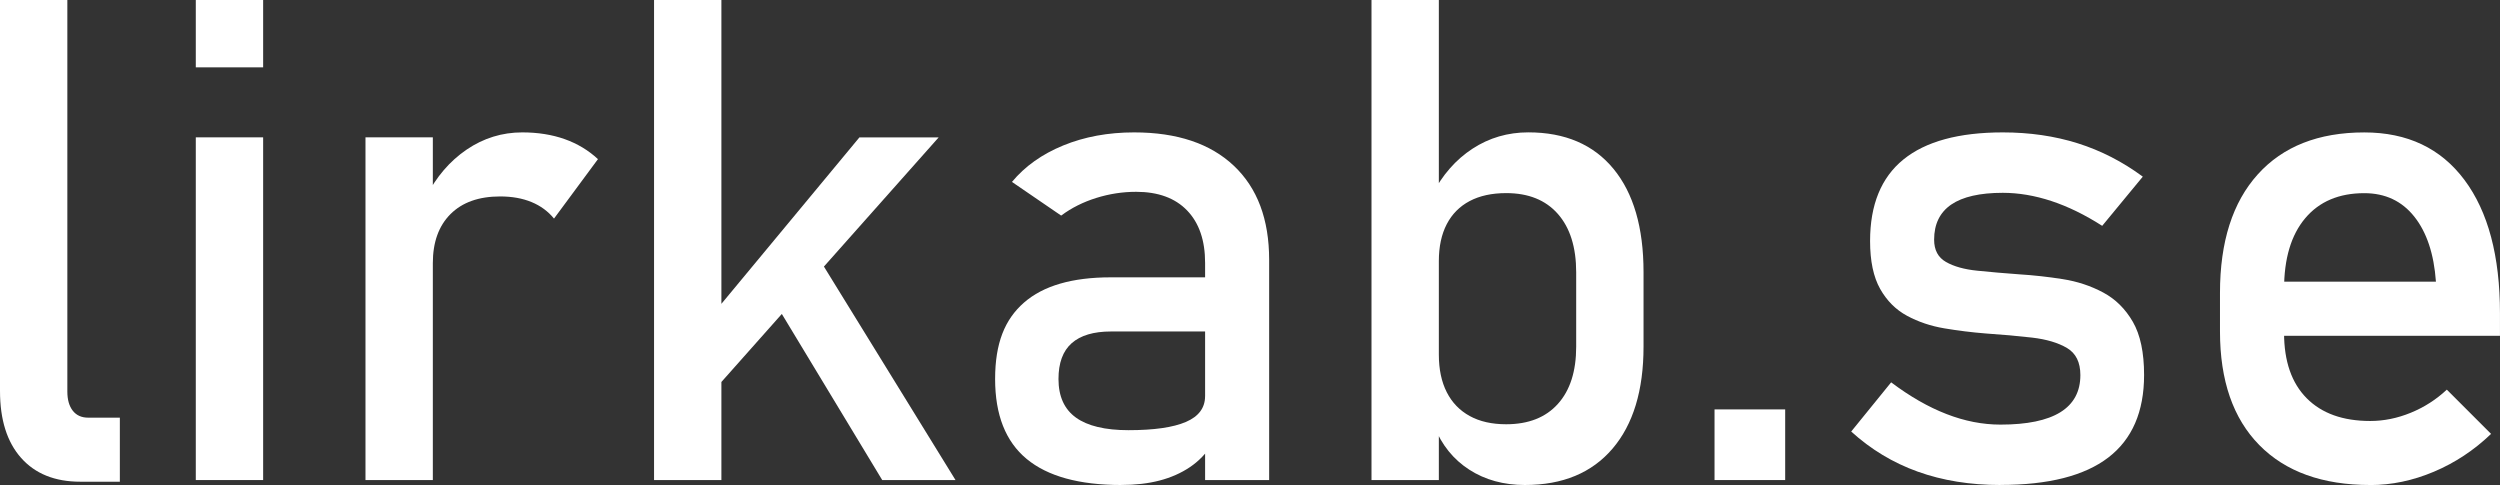
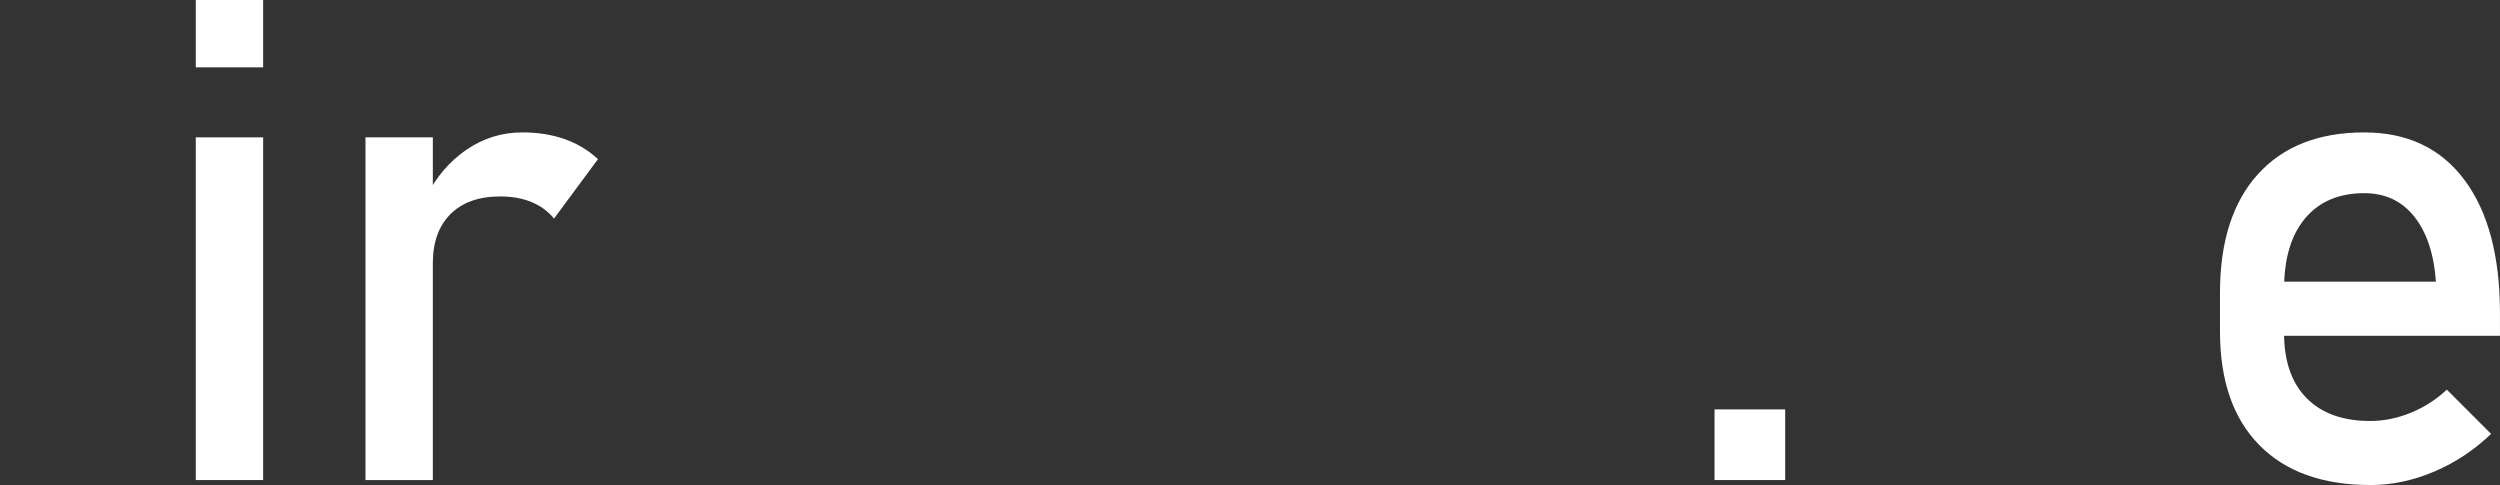
<svg xmlns="http://www.w3.org/2000/svg" id="Layer_2" viewBox="0 0 924.32 179.32">
  <rect x="0" y="0" width="924.32" height="179.32" fill="#333333" stroke="none" />
  <defs>
    <style>.cls-1{fill:#fff;}</style>
  </defs>
  <g id="Layer_1-2">
    <g>
-       <path class="cls-1" d="m24.9,0v144.78c0,3.01.67,5.37,2.01,7.08,1.34,1.71,3.24,2.56,5.68,2.56h11.72v23.68h-14.65c-9.36,0-16.64-2.93-21.85-8.79-5.21-5.86-7.81-14.12-7.81-24.78V0h24.9Z" />
      <path class="cls-1" d="m72.39,24.9V0h24.9v24.9h-24.9Zm0,152.59V50.78h24.9v126.71h-24.9Z" />
      <path class="cls-1" d="m135.13,177.49V50.78h24.9v126.71h-24.9Zm69.7-96.68c-2.2-2.69-4.96-4.72-8.3-6.1-3.34-1.38-7.2-2.08-11.6-2.08-7.89,0-14.02,2.18-18.37,6.53s-6.53,10.4-6.53,18.13l-2.56-24.41c3.82-7.49,8.85-13.35,15.08-17.58,6.23-4.23,13.08-6.35,20.57-6.35,5.78,0,11.01.84,15.69,2.5,4.68,1.67,8.77,4.13,12.27,7.39l-16.24,21.97Z" />
-       <path class="cls-1" d="m241.82,177.49V0h24.9v177.49h-24.9Zm9.16-18.55l1.59-29.54,65.19-78.61h29.3l-96.07,108.15Zm75.2,18.55l-44.19-73.12,15.99-16.6,55.3,89.72h-27.1Z" />
-       <path class="cls-1" d="m414.55,179.32c-15.54,0-27.2-3.21-34.97-9.64-7.77-6.43-11.66-16.28-11.66-29.54s3.56-22.03,10.68-28.26c7.12-6.22,17.8-9.34,32.04-9.34h36.01l1.71,20.02h-37.6c-6.43,0-11.27,1.45-14.53,4.33-3.26,2.89-4.88,7.3-4.88,13.24,0,6.43,2.16,11.19,6.47,14.28,4.31,3.09,10.78,4.64,19.41,4.64,9.44,0,16.52-1.02,21.24-3.05,4.72-2.03,7.08-5.21,7.08-9.52l2.56,17.82c-2.2,3.42-4.92,6.23-8.18,8.42-3.26,2.2-6.98,3.84-11.17,4.94-4.19,1.1-8.93,1.65-14.22,1.65Zm31.01-1.83v-80.32c0-8.3-2.22-14.75-6.65-19.35-4.44-4.6-10.72-6.9-18.86-6.9-4.96,0-9.87.75-14.71,2.26-4.84,1.51-9.18,3.68-13,6.53l-18.19-12.45c4.8-5.78,11.13-10.27,18.98-13.49,7.85-3.21,16.58-4.82,26.18-4.82,15.87,0,28.16,4.11,36.87,12.33,8.71,8.22,13.06,19.82,13.06,34.79v81.42h-23.68Z" />
-       <path class="cls-1" d="m507.08,177.49V0h24.9v177.49h-24.9Zm56.76,1.83c-7.89,0-14.77-1.89-20.63-5.68-5.86-3.78-10.17-9.13-12.94-16.05l1.71-26.49c0,5.45.98,10.09,2.93,13.92,1.95,3.83,4.78,6.76,8.48,8.79,3.7,2.04,8.2,3.05,13.49,3.05,8.22,0,14.59-2.5,19.1-7.51,4.52-5.01,6.78-12.06,6.78-21.18v-27.47c0-9.28-2.26-16.48-6.78-21.61-4.52-5.13-10.88-7.69-19.1-7.69-5.29,0-9.79.98-13.49,2.93-3.7,1.95-6.53,4.8-8.48,8.54-1.95,3.74-2.93,8.3-2.93,13.67l-2.56-24.41c3.82-7.4,8.83-13.12,15.01-17.15,6.18-4.03,13.06-6.04,20.63-6.04,13.59,0,24.09,4.5,31.49,13.49,7.4,8.99,11.11,21.71,11.11,38.15v27.59c0,16.2-3.83,28.77-11.47,37.72-7.65,8.95-18.43,13.43-32.35,13.43Z" />
      <path class="cls-1" d="m633.91,177.49v-26.12h26.12v26.12h-26.12Z" />
-       <path class="cls-1" d="m739.62,179.32c-11.23,0-21.42-1.65-30.58-4.94-9.15-3.29-17.35-8.24-24.6-14.83l14.77-18.19c6.92,5.21,13.73,9.12,20.45,11.72,6.71,2.61,13.37,3.91,19.96,3.91,9.85,0,17.23-1.53,22.16-4.58,4.92-3.05,7.39-7.63,7.39-13.73,0-4.72-1.65-8.06-4.94-10.01-3.29-1.95-7.61-3.23-12.94-3.85-5.33-.61-11.05-1.12-17.15-1.53-5.13-.41-10.21-1.04-15.26-1.89-5.05-.85-9.64-2.4-13.79-4.64-4.15-2.24-7.47-5.55-9.95-9.95s-3.72-10.29-3.72-17.7c0-13.43,4.11-23.48,12.33-30.15,8.22-6.67,20.47-10.01,36.74-10.01,9.93,0,19.17,1.34,27.71,4.03s16.56,6.8,24.05,12.33l-15.01,18.19c-6.35-4.07-12.59-7.12-18.74-9.16-6.15-2.03-12.15-3.05-18.01-3.05-8.46,0-14.81,1.45-19.04,4.33-4.23,2.89-6.35,7.22-6.35,13,0,3.83,1.46,6.57,4.39,8.24s6.79,2.75,11.6,3.23c4.8.49,9.97.94,15.5,1.34,5.29.33,10.64.92,16.05,1.77,5.41.85,10.39,2.5,14.95,4.94,4.56,2.44,8.22,6.06,10.99,10.86,2.77,4.8,4.15,11.35,4.15,19.65,0,13.59-4.42,23.76-13.24,30.52-8.83,6.76-22.12,10.13-39.86,10.13Z" />
      <path class="cls-1" d="m876.34,179.32c-17.66,0-31.33-4.92-41.02-14.77-9.69-9.85-14.53-23.84-14.53-41.99v-14.28c0-18.88,4.66-33.49,13.98-43.82,9.32-10.33,22.44-15.5,39.37-15.5,15.95,0,28.3,5.86,37.05,17.58s13.12,28.16,13.12,49.32v8.3h-85.45v-20.02h61.77c-.73-10.25-3.4-18.27-8-24.05-4.6-5.78-10.76-8.67-18.49-8.67-9.36,0-16.64,3.09-21.85,9.28-5.21,6.19-7.81,14.93-7.81,26.25v16.11c0,10.5,2.79,18.55,8.36,24.17s13.41,8.42,23.5,8.42c5.04,0,10.05-1.02,15.01-3.05,4.96-2.03,9.4-4.88,13.31-8.54l16.36,16.36c-6.27,6.02-13.31,10.68-21.12,13.98-7.81,3.3-15.67,4.94-23.56,4.94Z" />
    </g>
  </g>
</svg>